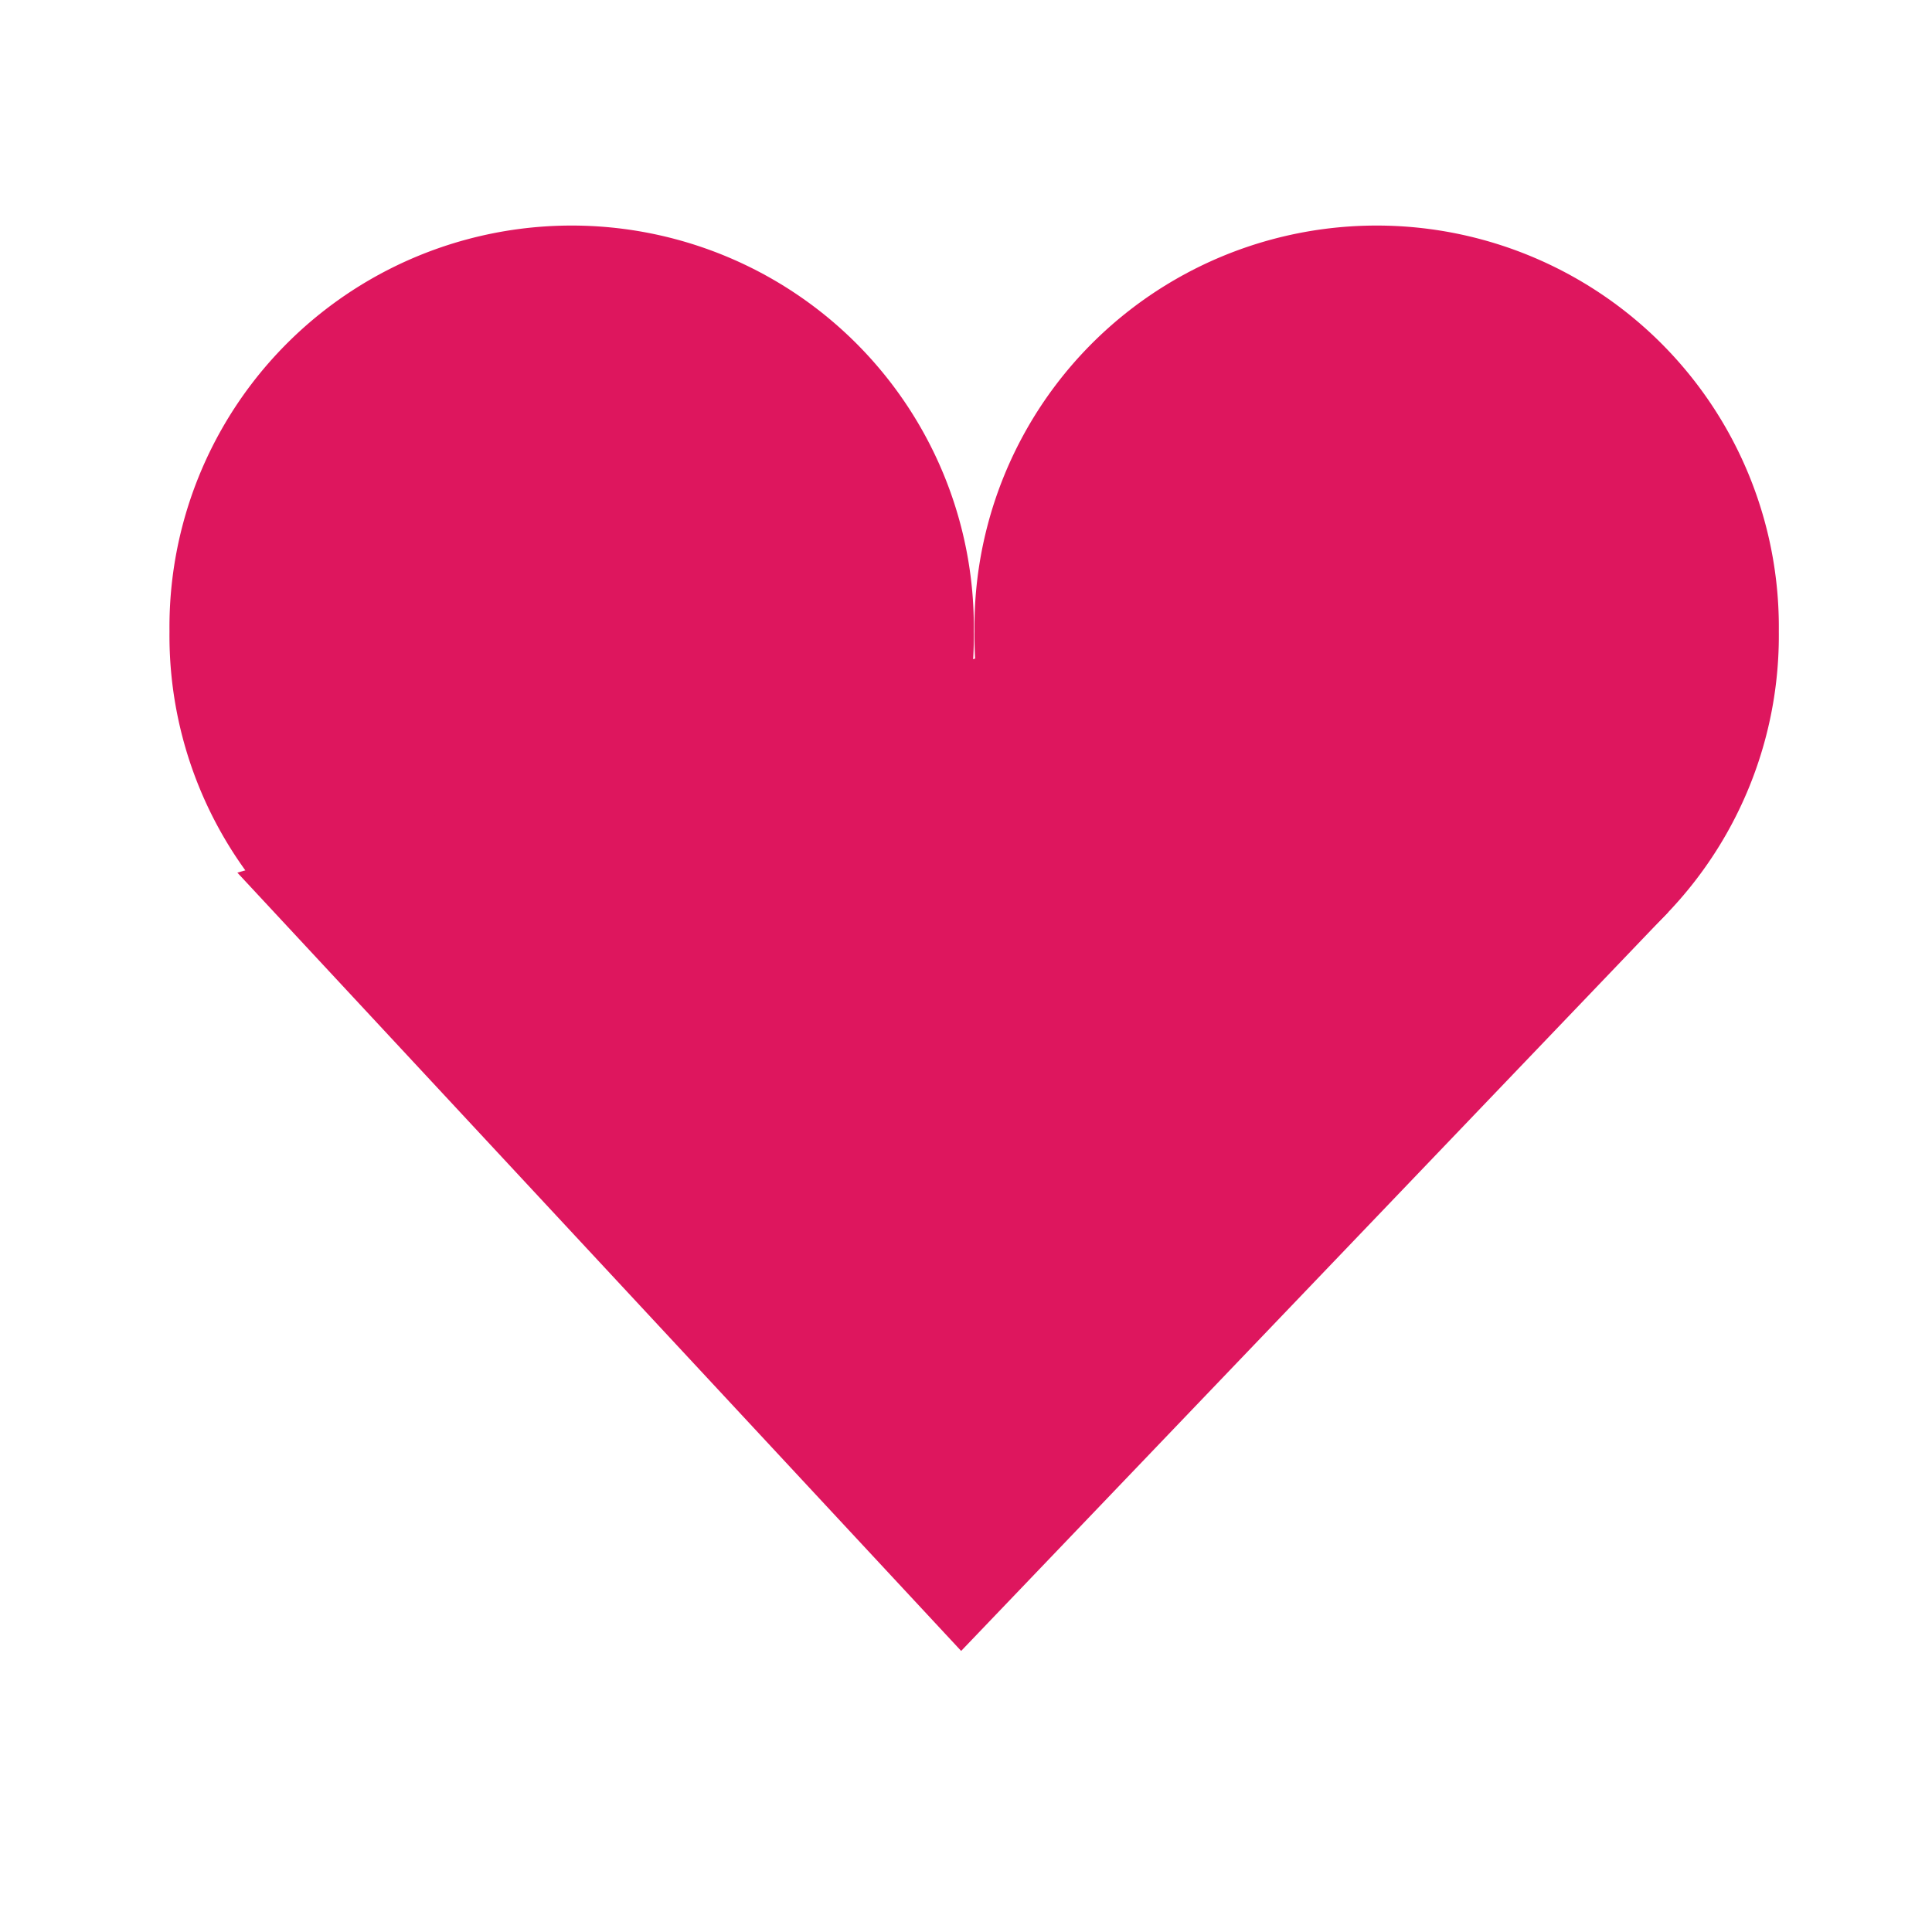
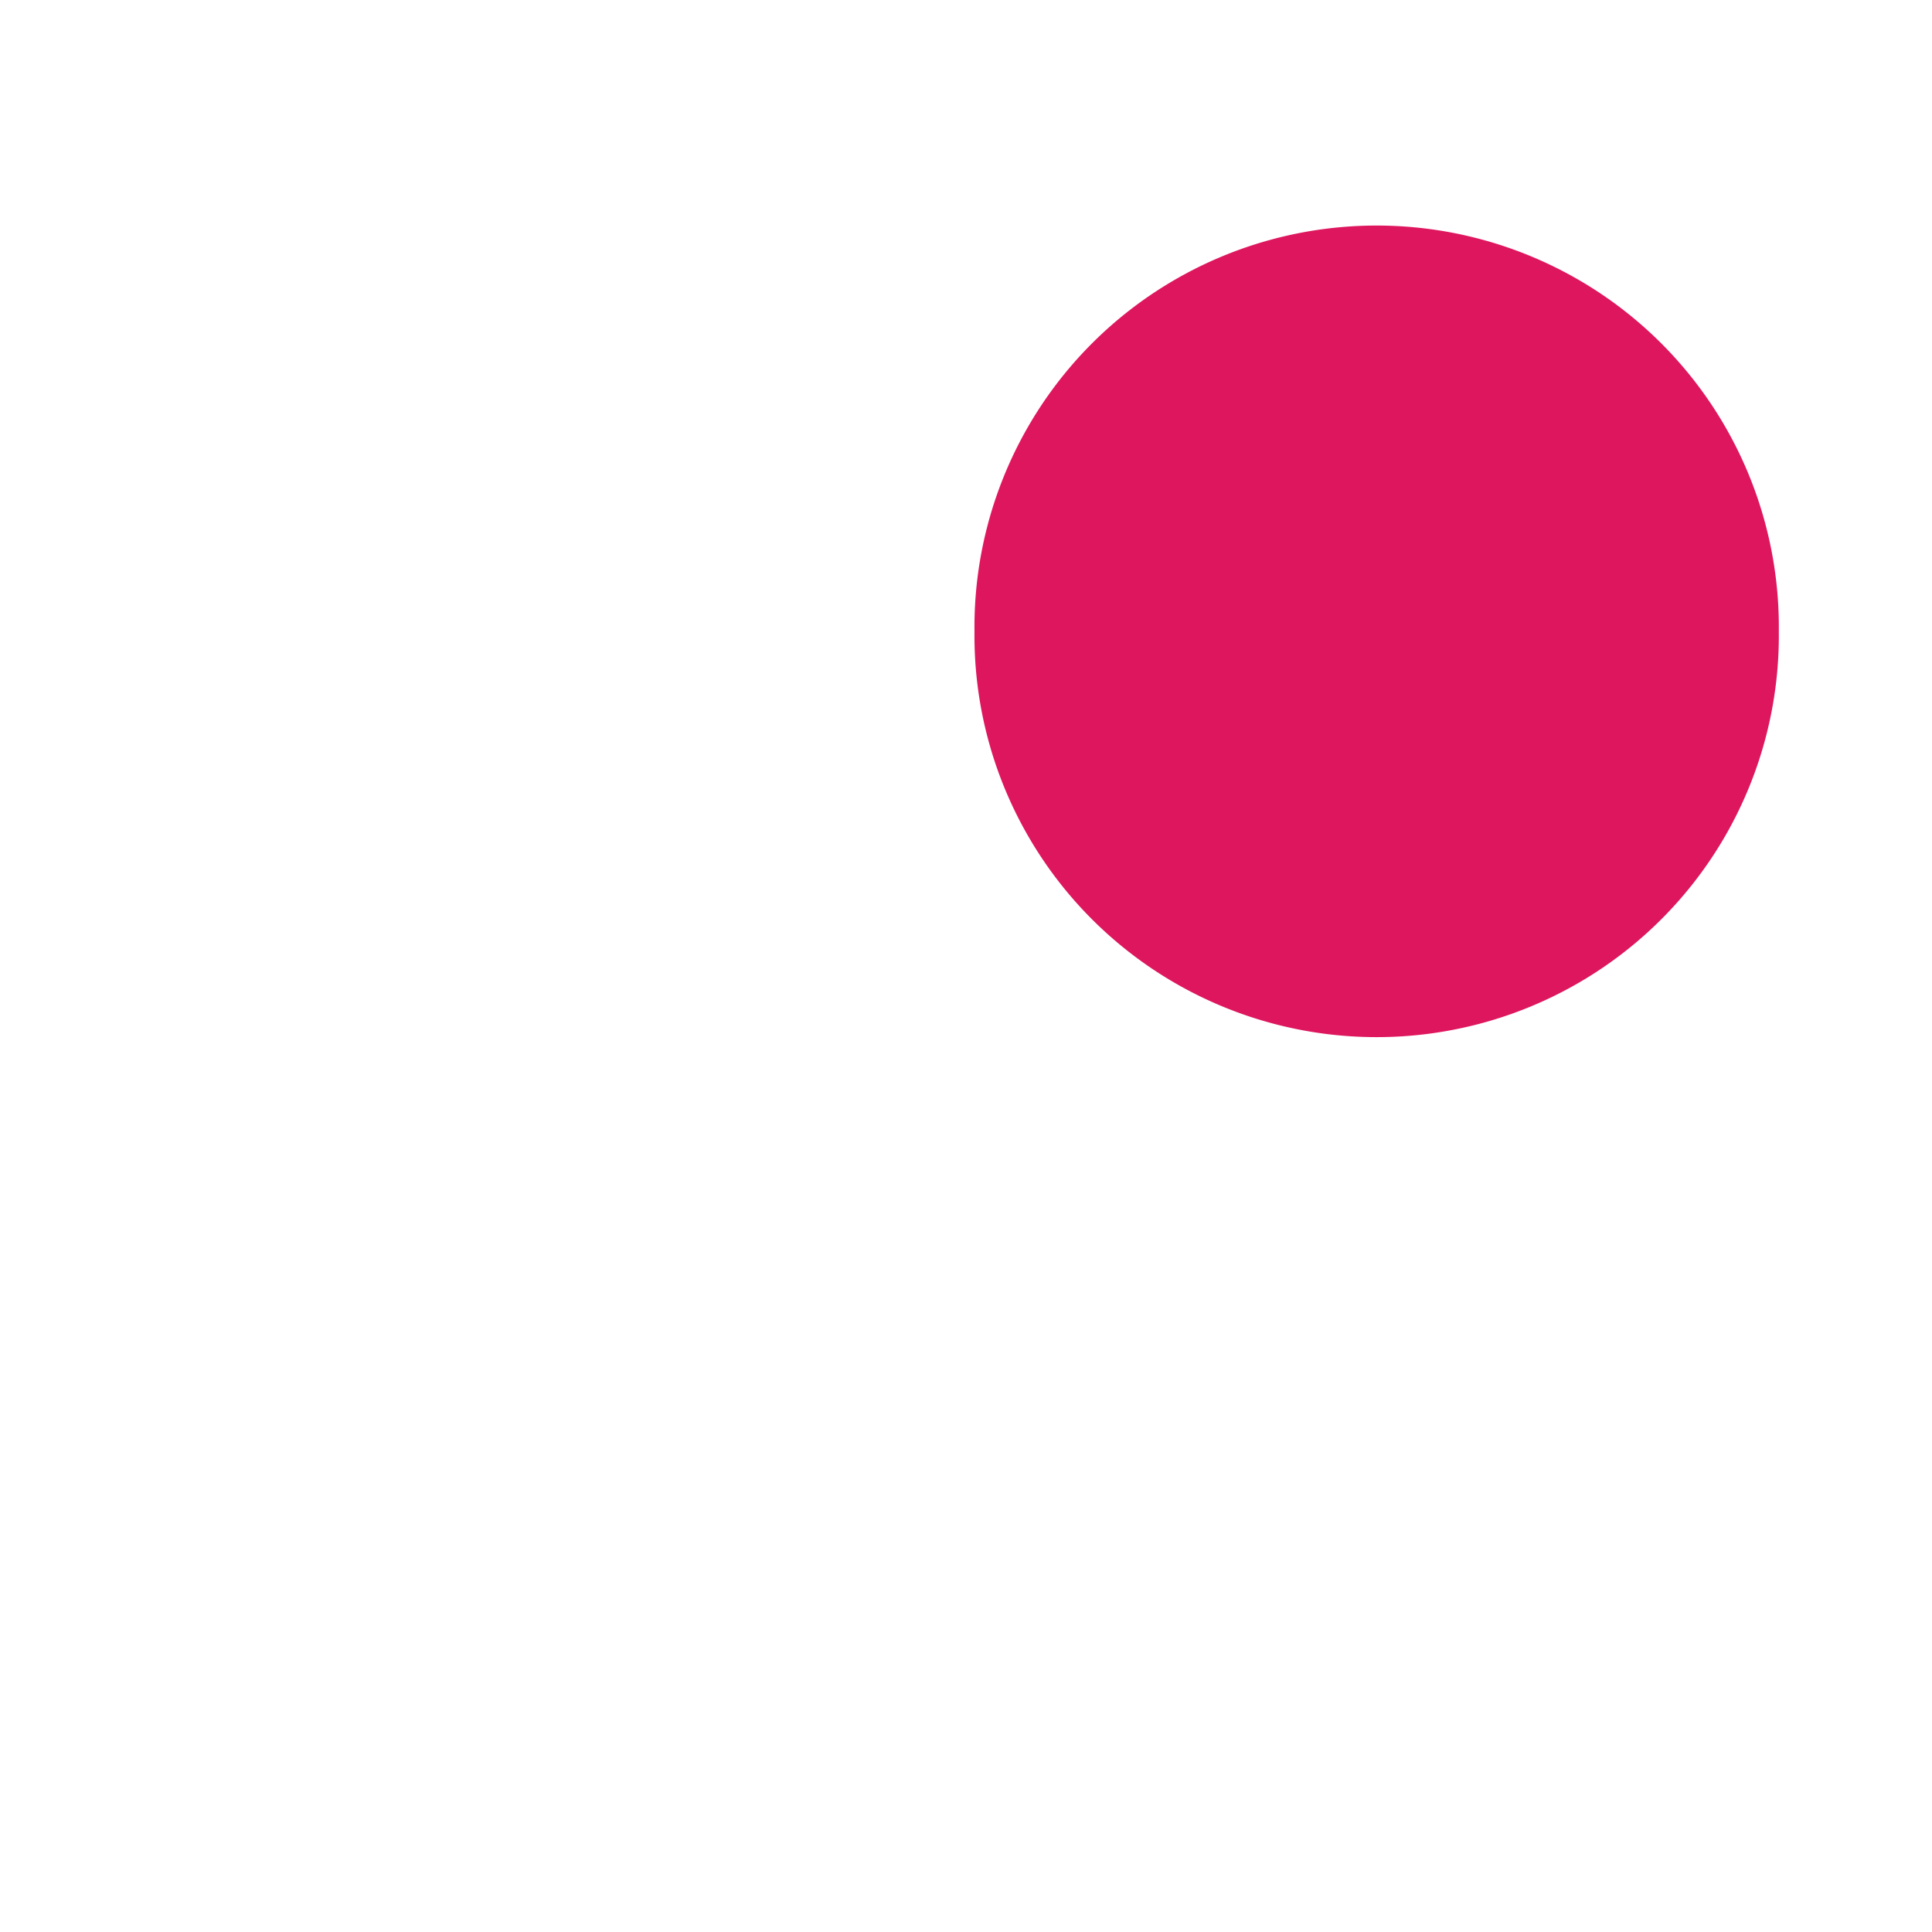
<svg xmlns="http://www.w3.org/2000/svg" viewBox="0 0 48 48">
  <g style="fill:#de165e" transform="matrix(2.5 0 0 2.495 -861.478 -2399.617)">
-     <path d="m -187.03,412.63 a 8.486,8.043 0 1 1 -16.971,0 8.486,8.043 0 1 1 16.971,0 z" transform="matrix(.471 0 0 .497 442.36 762.98)" />
+     <path d="m -187.03,412.63 z" transform="matrix(.471 0 0 .497 442.36 762.98)" />
    <path d="m -187.03,412.63 a 8.486,8.043 0 1 1 -16.971,0 8.486,8.043 0 1 1 16.971,0 z" transform="matrix(.471 0 0 .497 450.36 762.98)" />
-     <path d="m 346.95,970.46 7.37,-2.143 6.85,2.536 -7.027,7.357 -7.193,-7.75 z" />
  </g>
</svg>